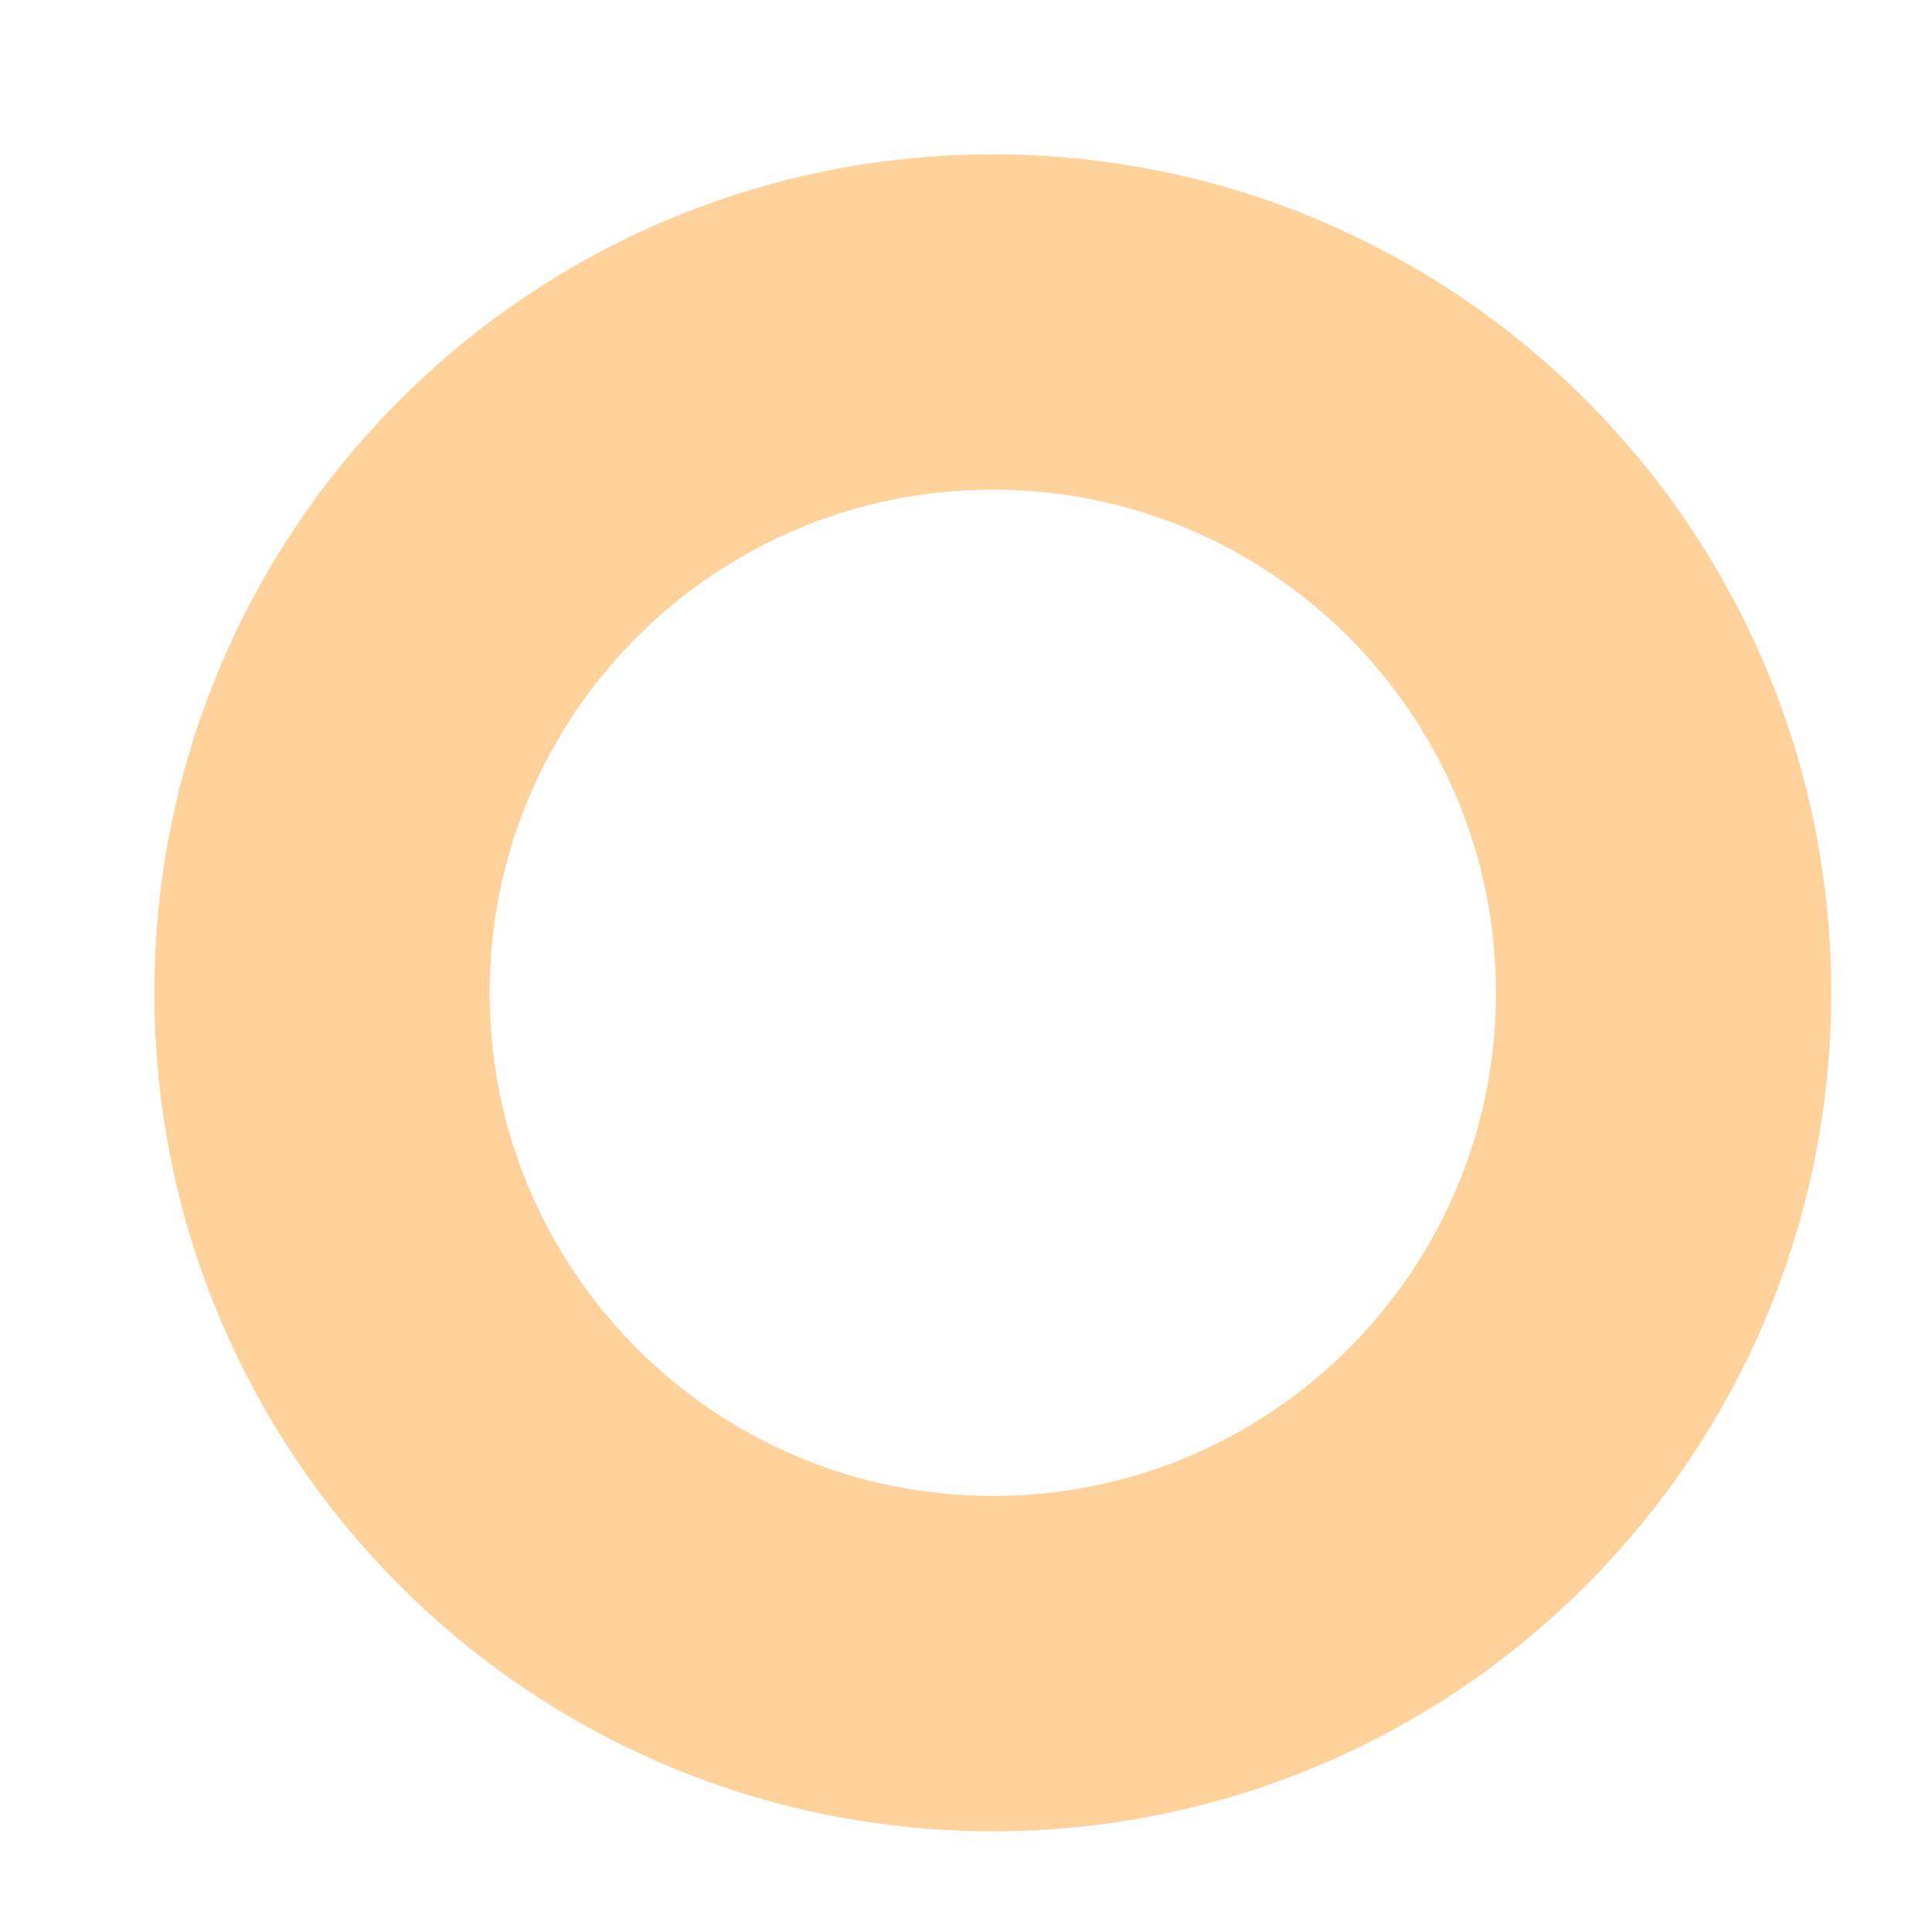
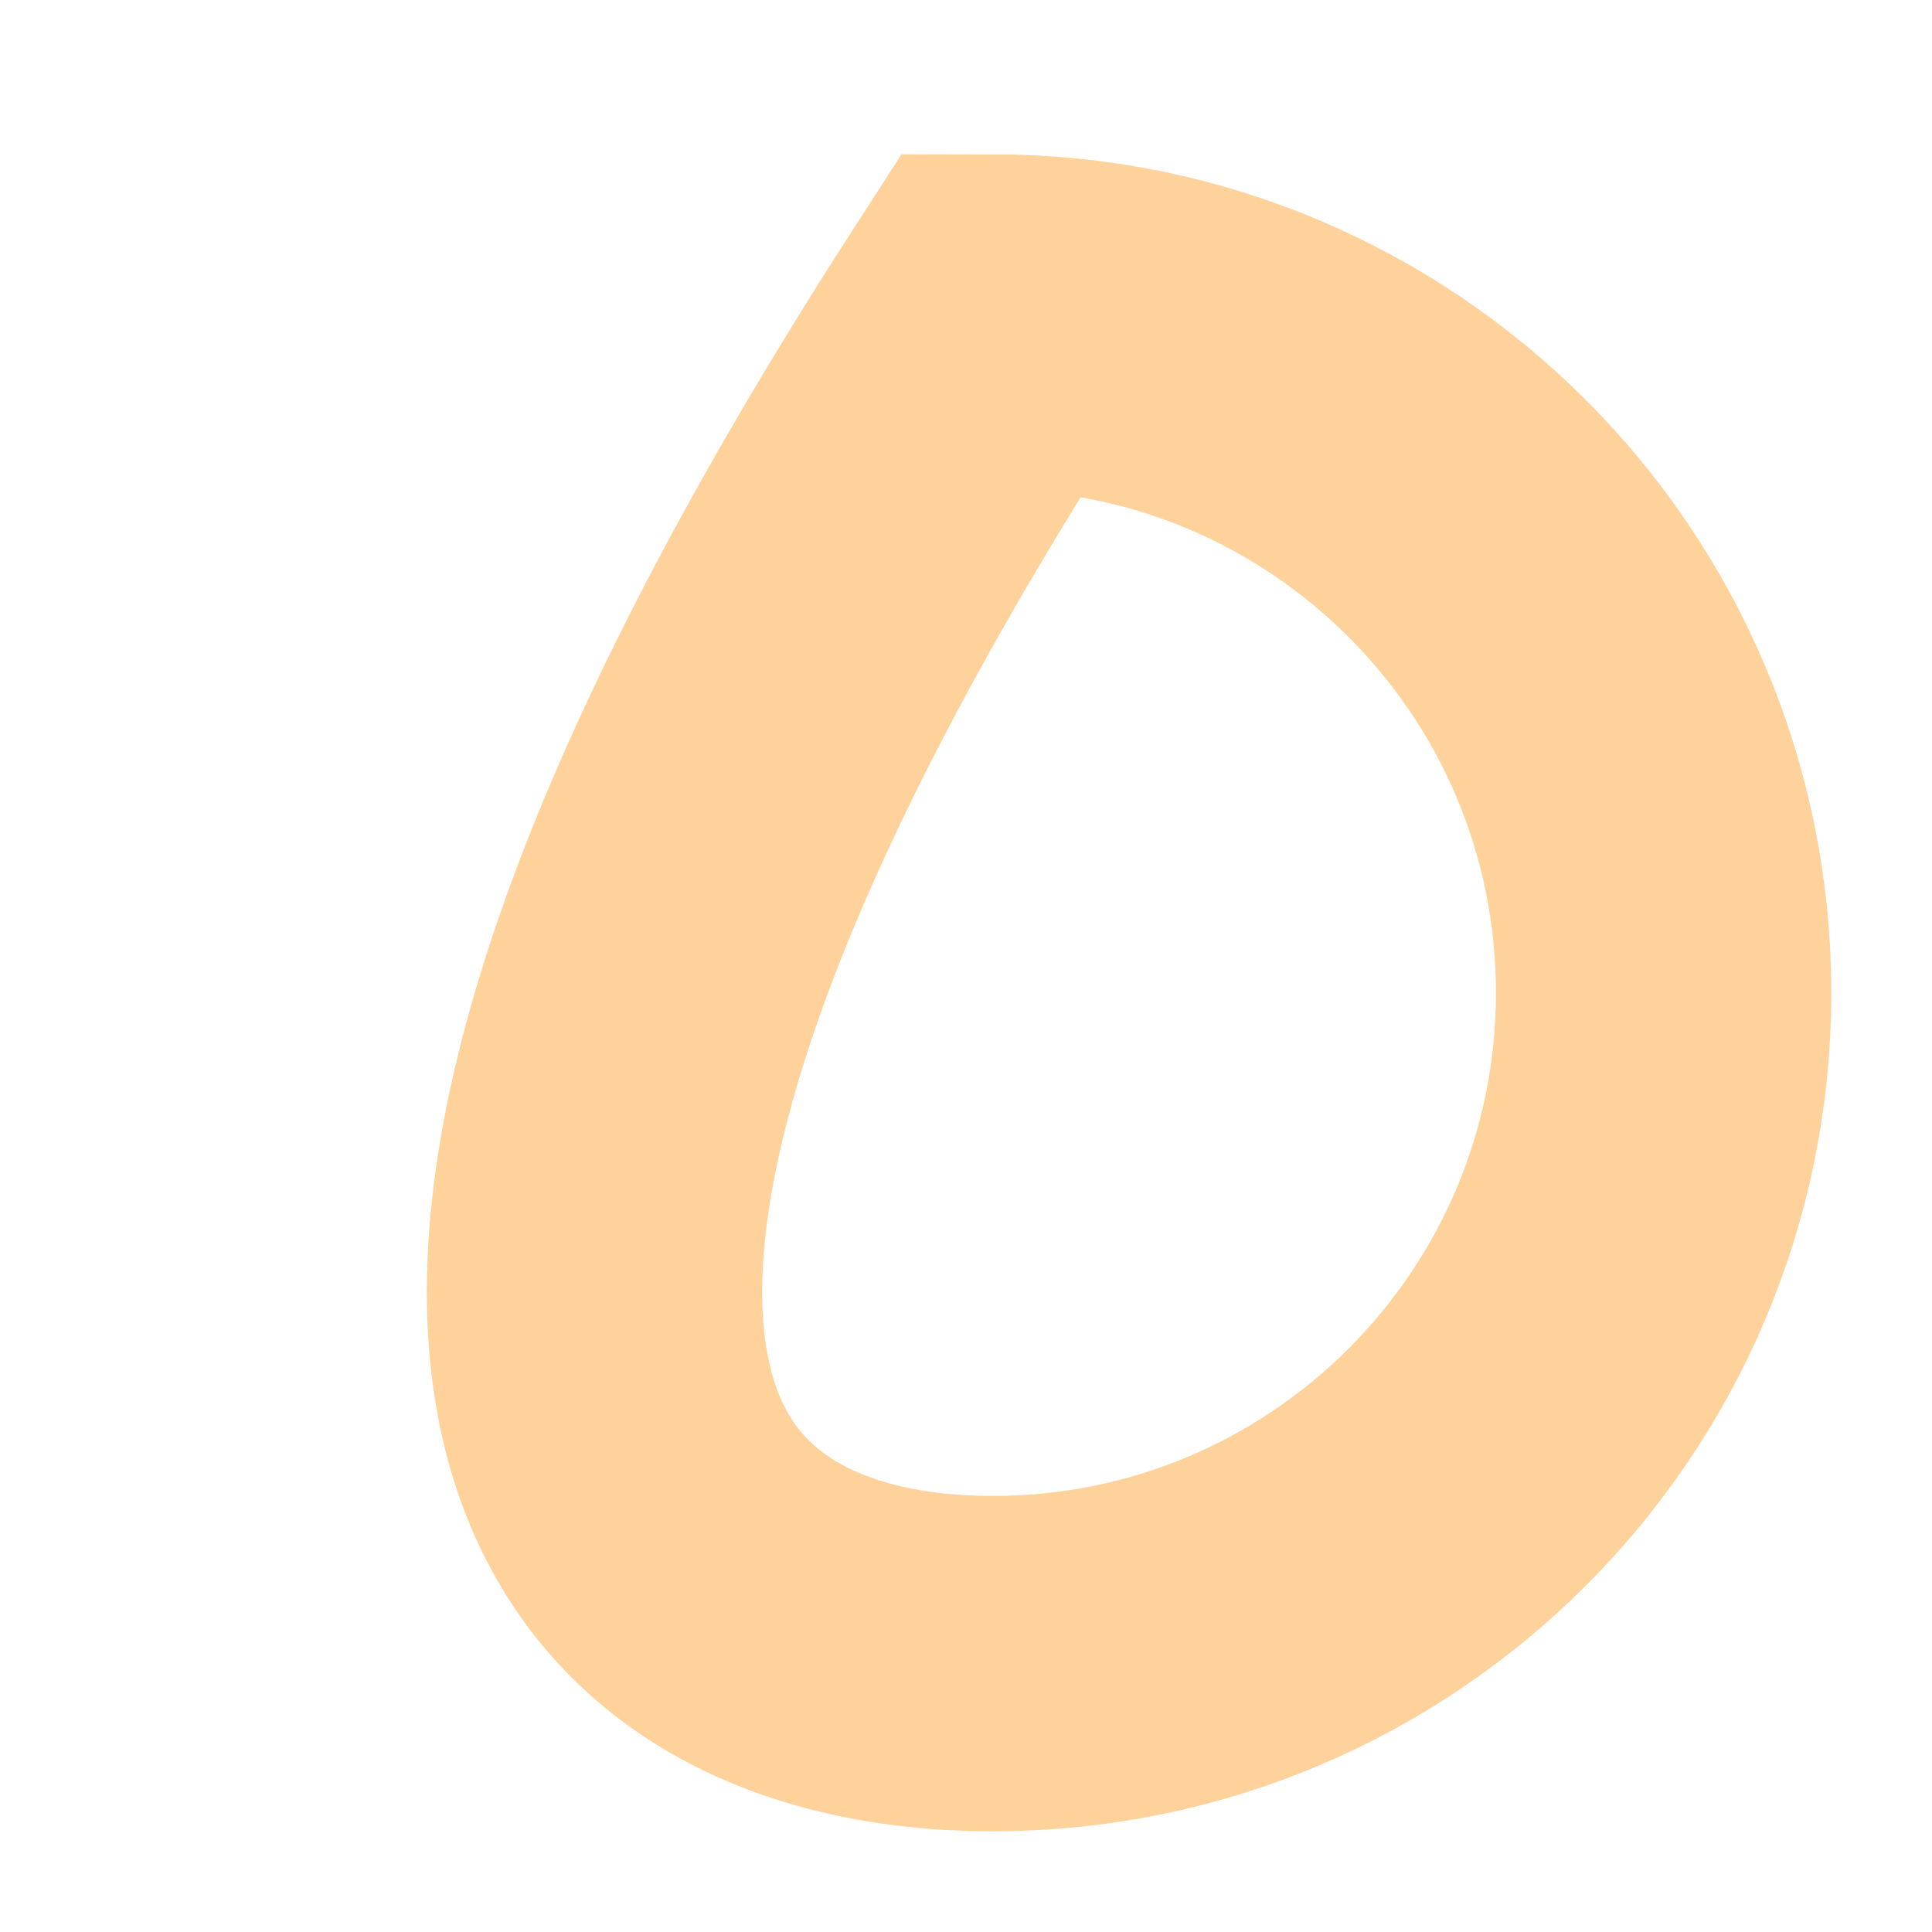
<svg xmlns="http://www.w3.org/2000/svg" fill="none" height="100%" overflow="visible" preserveAspectRatio="none" style="display: block;" viewBox="0 0 12 12" width="100%">
-   <path d="M6.167 10.333C8.468 10.333 10.333 8.468 10.333 6.167C10.333 3.865 8.468 2 6.167 2C3.865 2 2 3.865 2 6.167C2 8.468 3.865 10.333 6.167 10.333Z" id="Vector" stroke="#FFD19B" stroke-linecap="round" stroke-width="2.083" />
+   <path d="M6.167 10.333C8.468 10.333 10.333 8.468 10.333 6.167C10.333 3.865 8.468 2 6.167 2C2 8.468 3.865 10.333 6.167 10.333Z" id="Vector" stroke="#FFD19B" stroke-linecap="round" stroke-width="2.083" />
</svg>